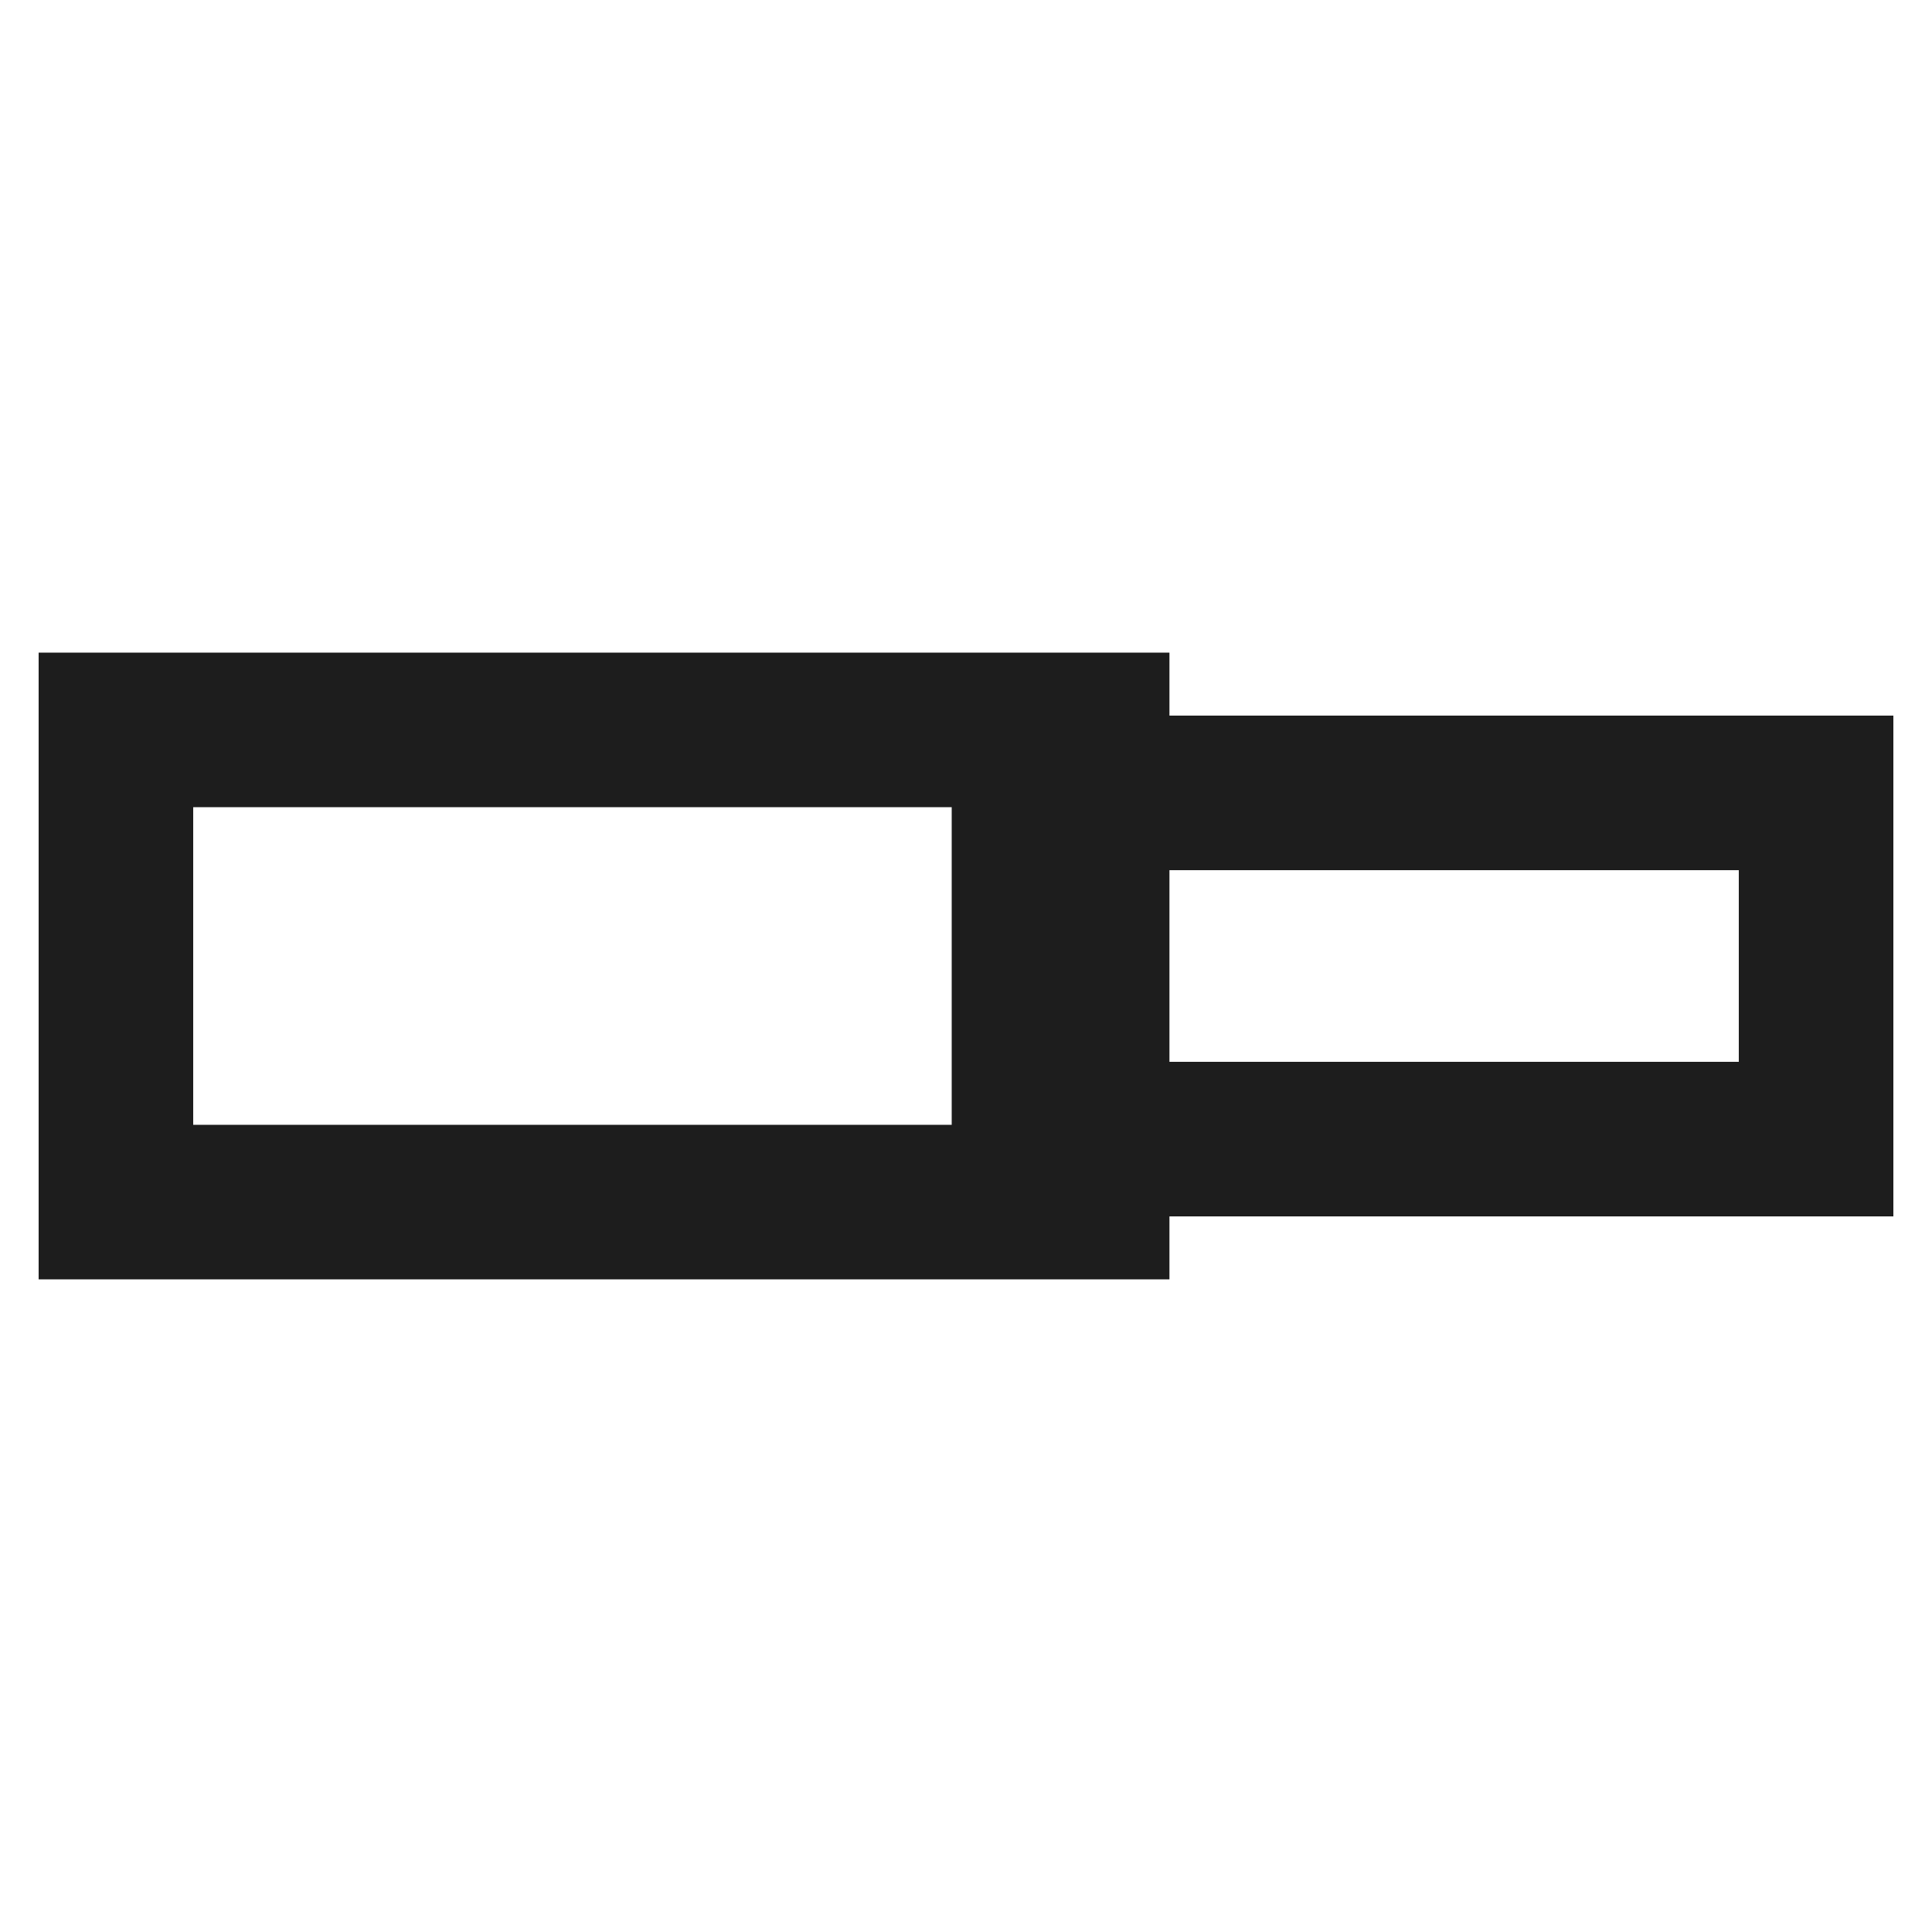
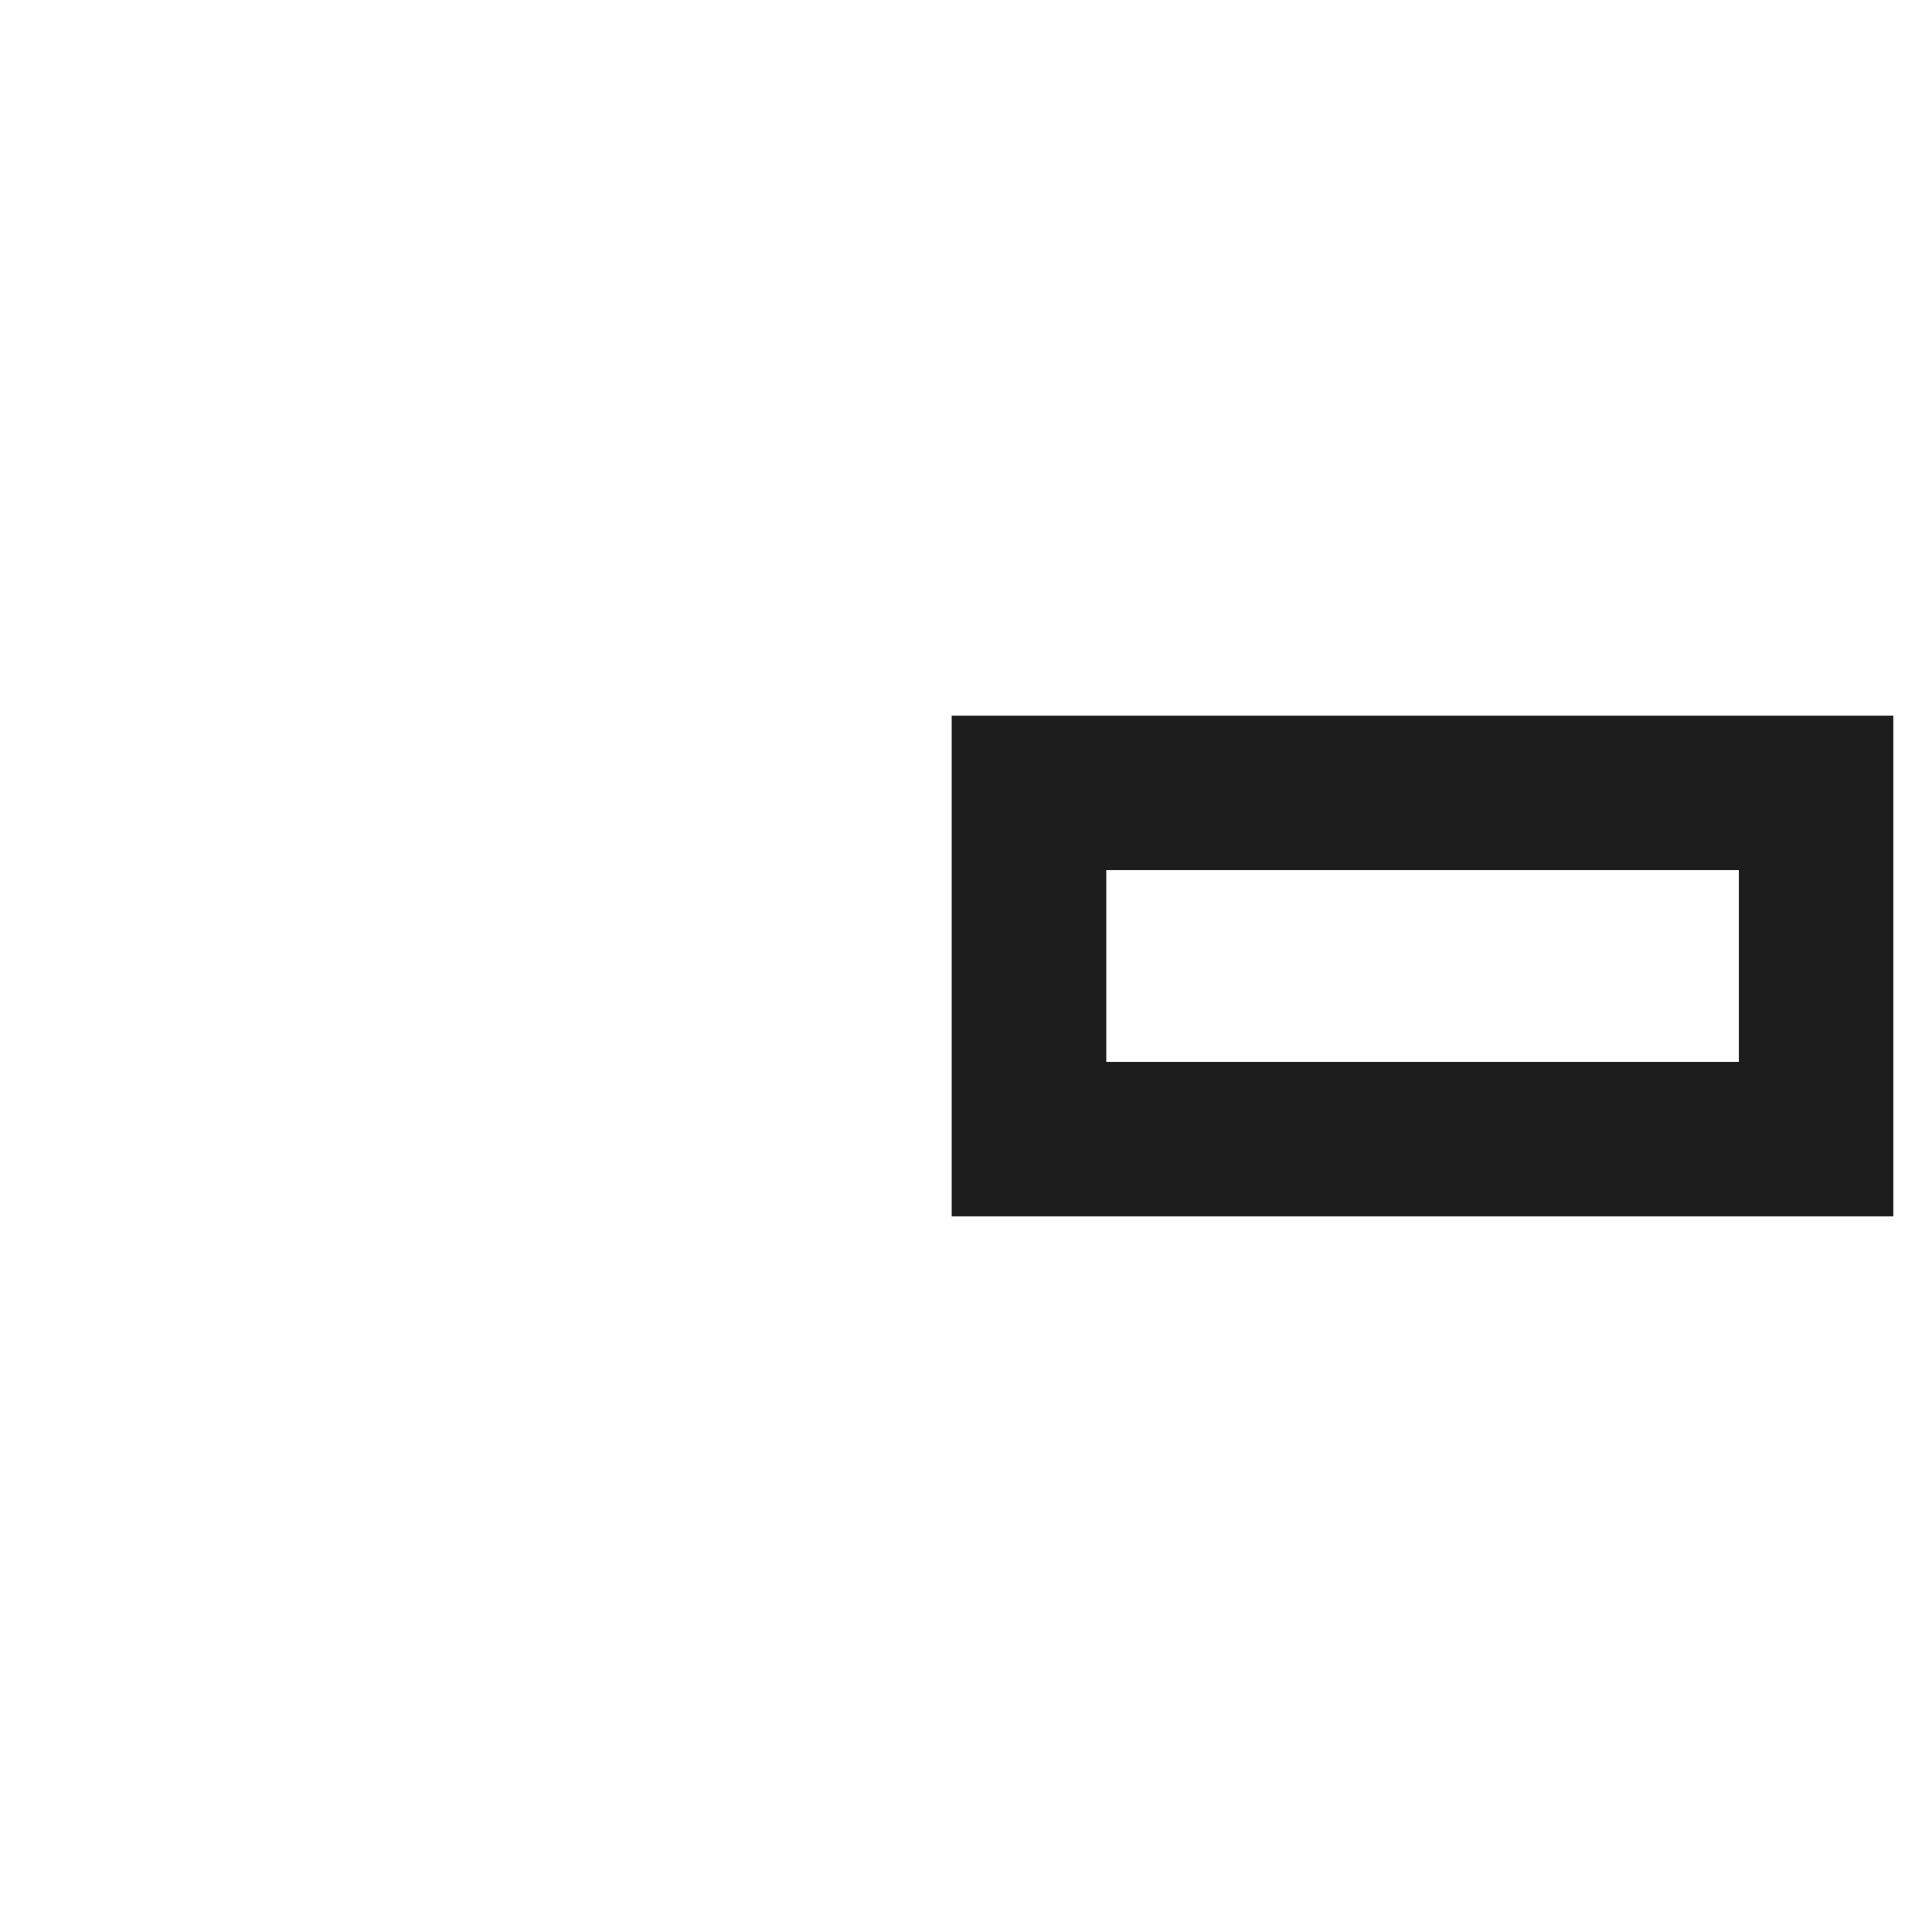
<svg xmlns="http://www.w3.org/2000/svg" id="_图层_1" data-name="图层 1" viewBox="0 0 100 100">
  <defs>
    <style>
      .cls-1 {
        fill: #1d1d1d;
      }
    </style>
  </defs>
-   <path class="cls-1" d="m60.52,66.22H2v-32.44h58.53v32.44Zm-50.53-8h42.53v-16.44H10v16.44Z" />
  <path class="cls-1" d="m98,62.96h-48.74v-25.92h48.74v25.92Zm-40.74-8h32.74v-9.92h-32.74v9.92Z" />
</svg>